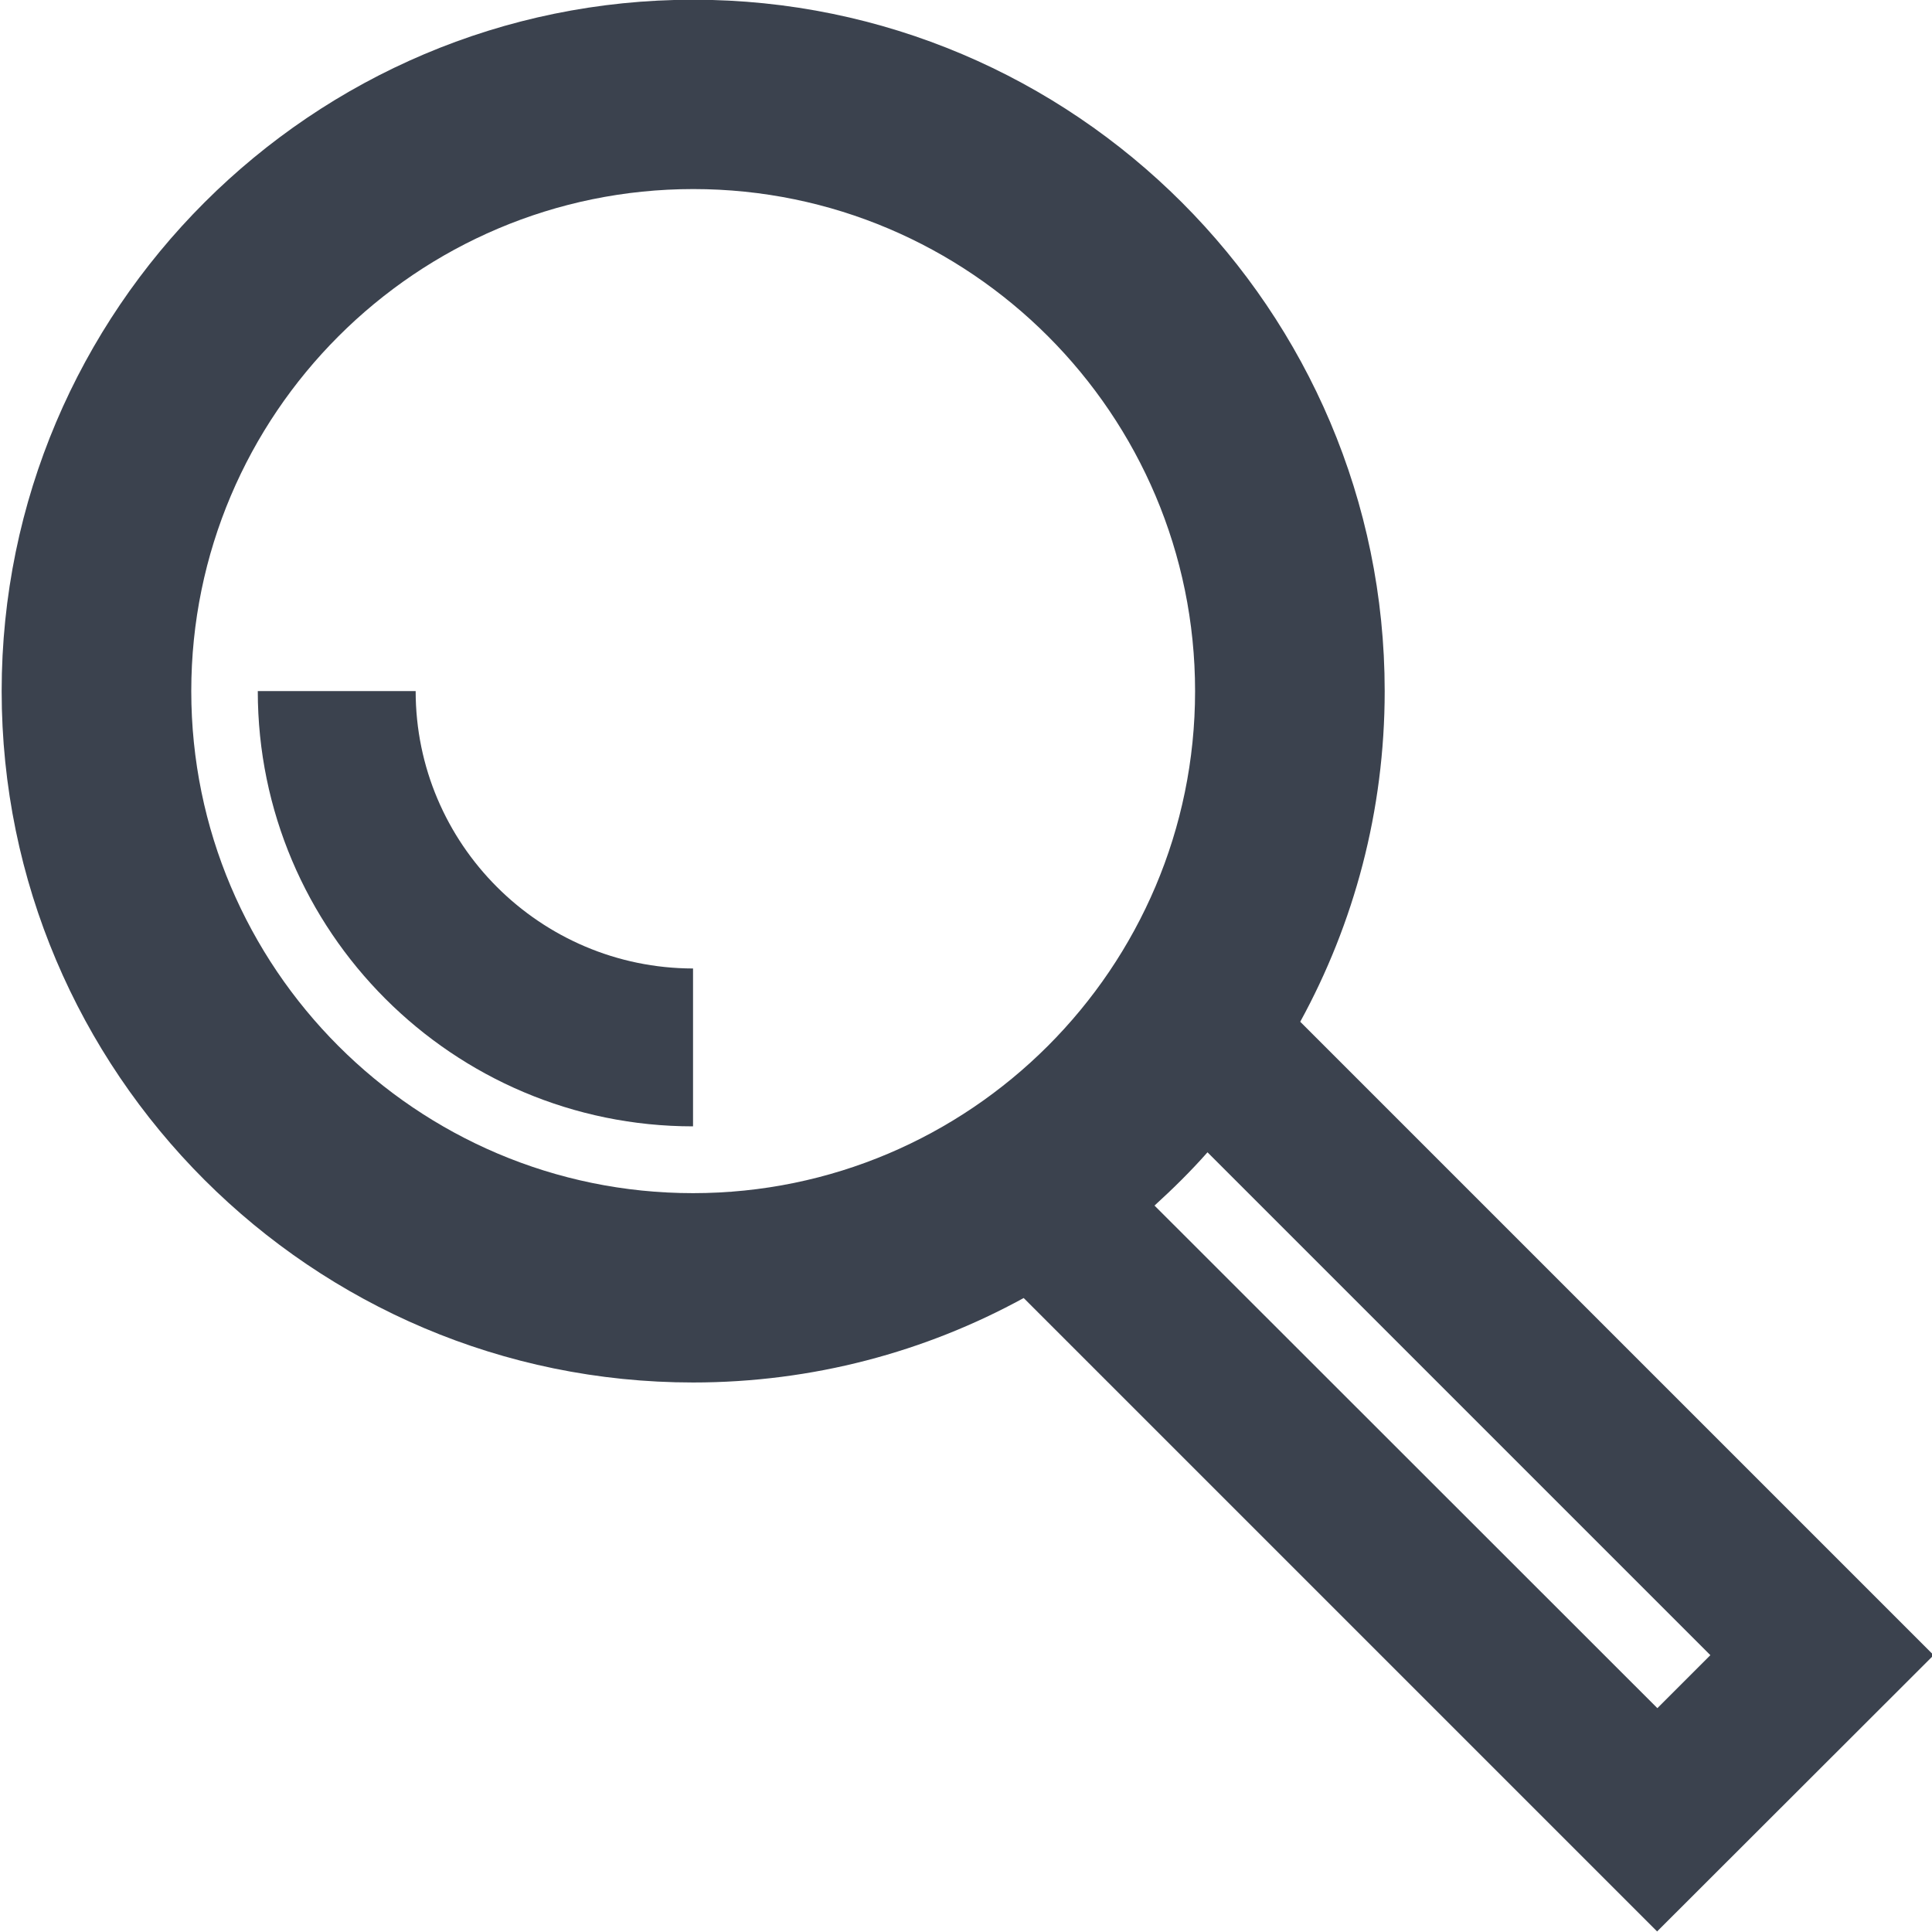
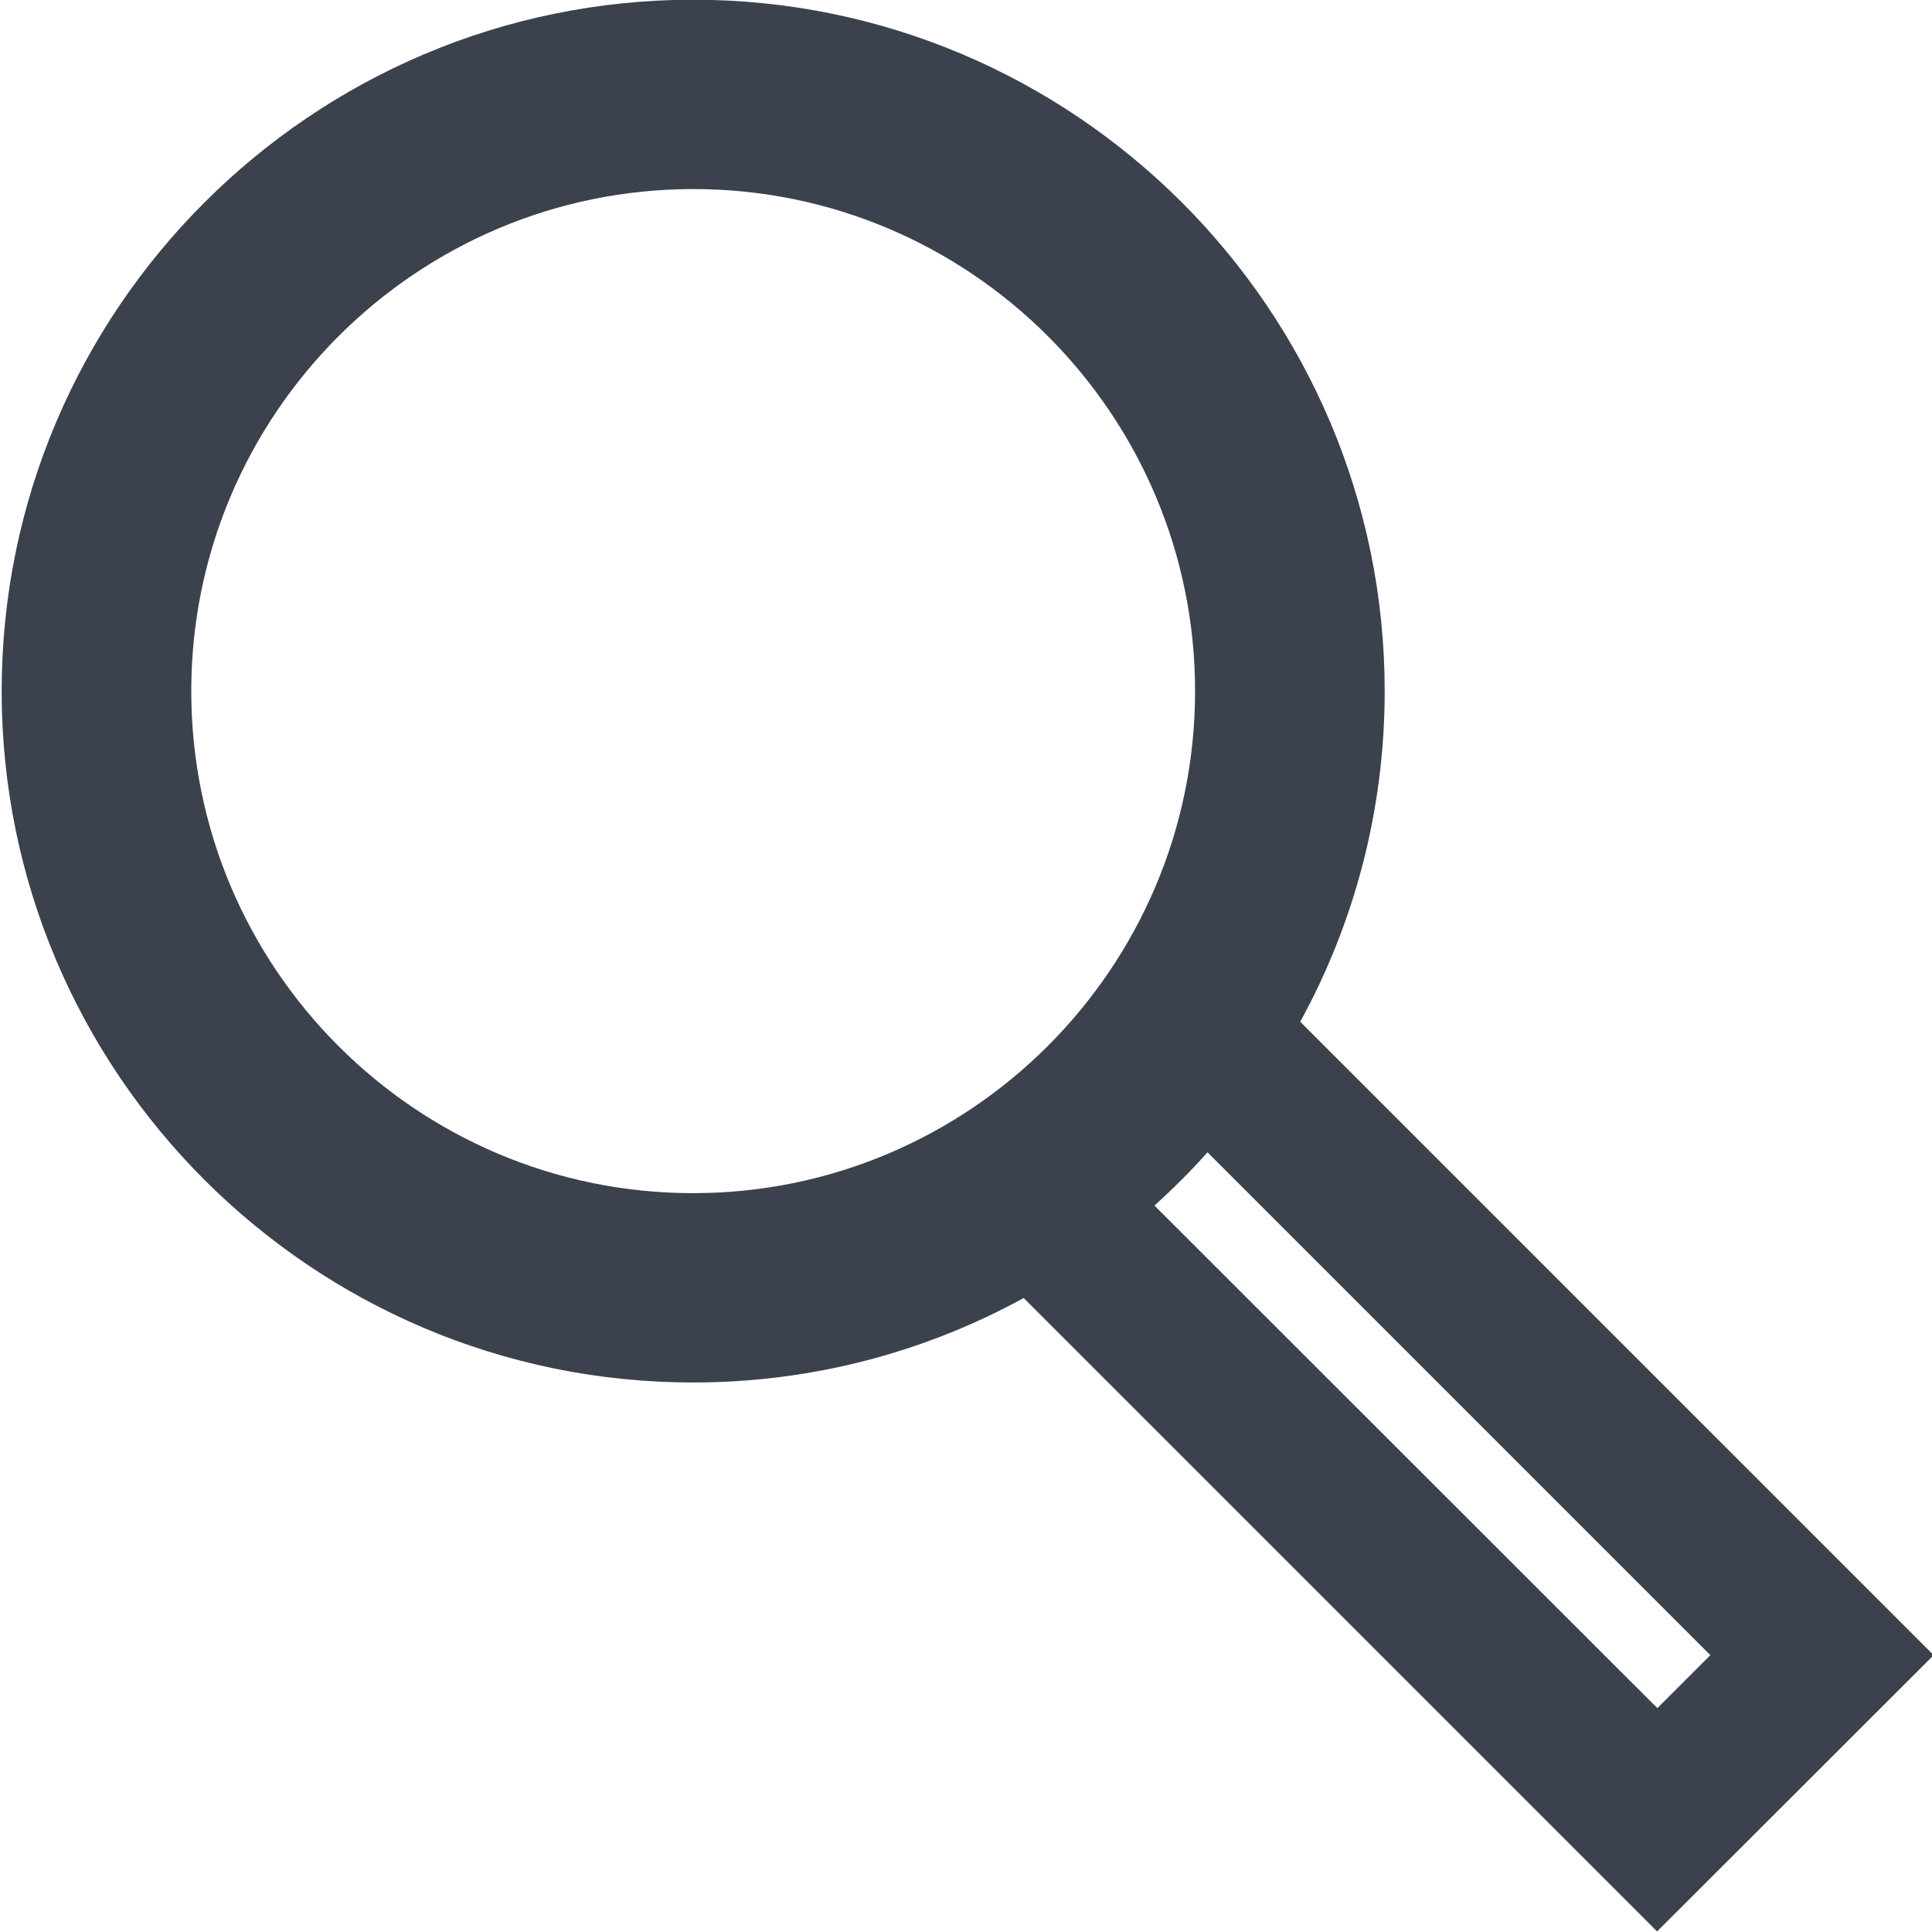
<svg xmlns="http://www.w3.org/2000/svg" width="1080" zoomAndPan="magnify" viewBox="0 0 810 810" height="1080" preserveAspectRatio="xMidYMid meet" version="1.0">
  <path fill="#3b424e" d="M 810.695 693.938 L 545.129 428.375 C 567.695 387.18 580.539 339.969 580.539 289.75 C 580.539 129.945 450.477 -0.117 290.676 -0.117 C 130.871 -0.117 0.695 129.832 0.695 289.75 C 0.695 449.664 130.758 579.613 290.559 579.613 C 340.777 579.613 387.988 566.77 429.184 544.203 L 694.75 809.77 Z M 80.191 289.75 C 80.191 173.688 174.613 79.266 290.676 79.266 C 406.734 79.266 501.043 173.688 501.043 289.75 C 501.043 405.809 406.621 500.234 290.559 500.234 C 174.496 500.234 80.191 405.809 80.191 289.75 Z M 506.25 483.105 L 717.082 693.938 L 694.863 716.156 L 484.031 505.441 C 491.785 498.383 499.309 490.977 506.25 483.105 Z M 506.25 483.105 " fill-opacity="1" fill-rule="nonzero" />
-   <path fill="#3b424e" d="M 174.266 289.75 L 108.078 289.75 C 108.078 390.422 189.887 472.23 290.559 472.23 L 290.559 406.043 C 226.453 405.926 174.266 353.855 174.266 289.75 Z M 174.266 289.75 " fill-opacity="1" fill-rule="nonzero" />
</svg>